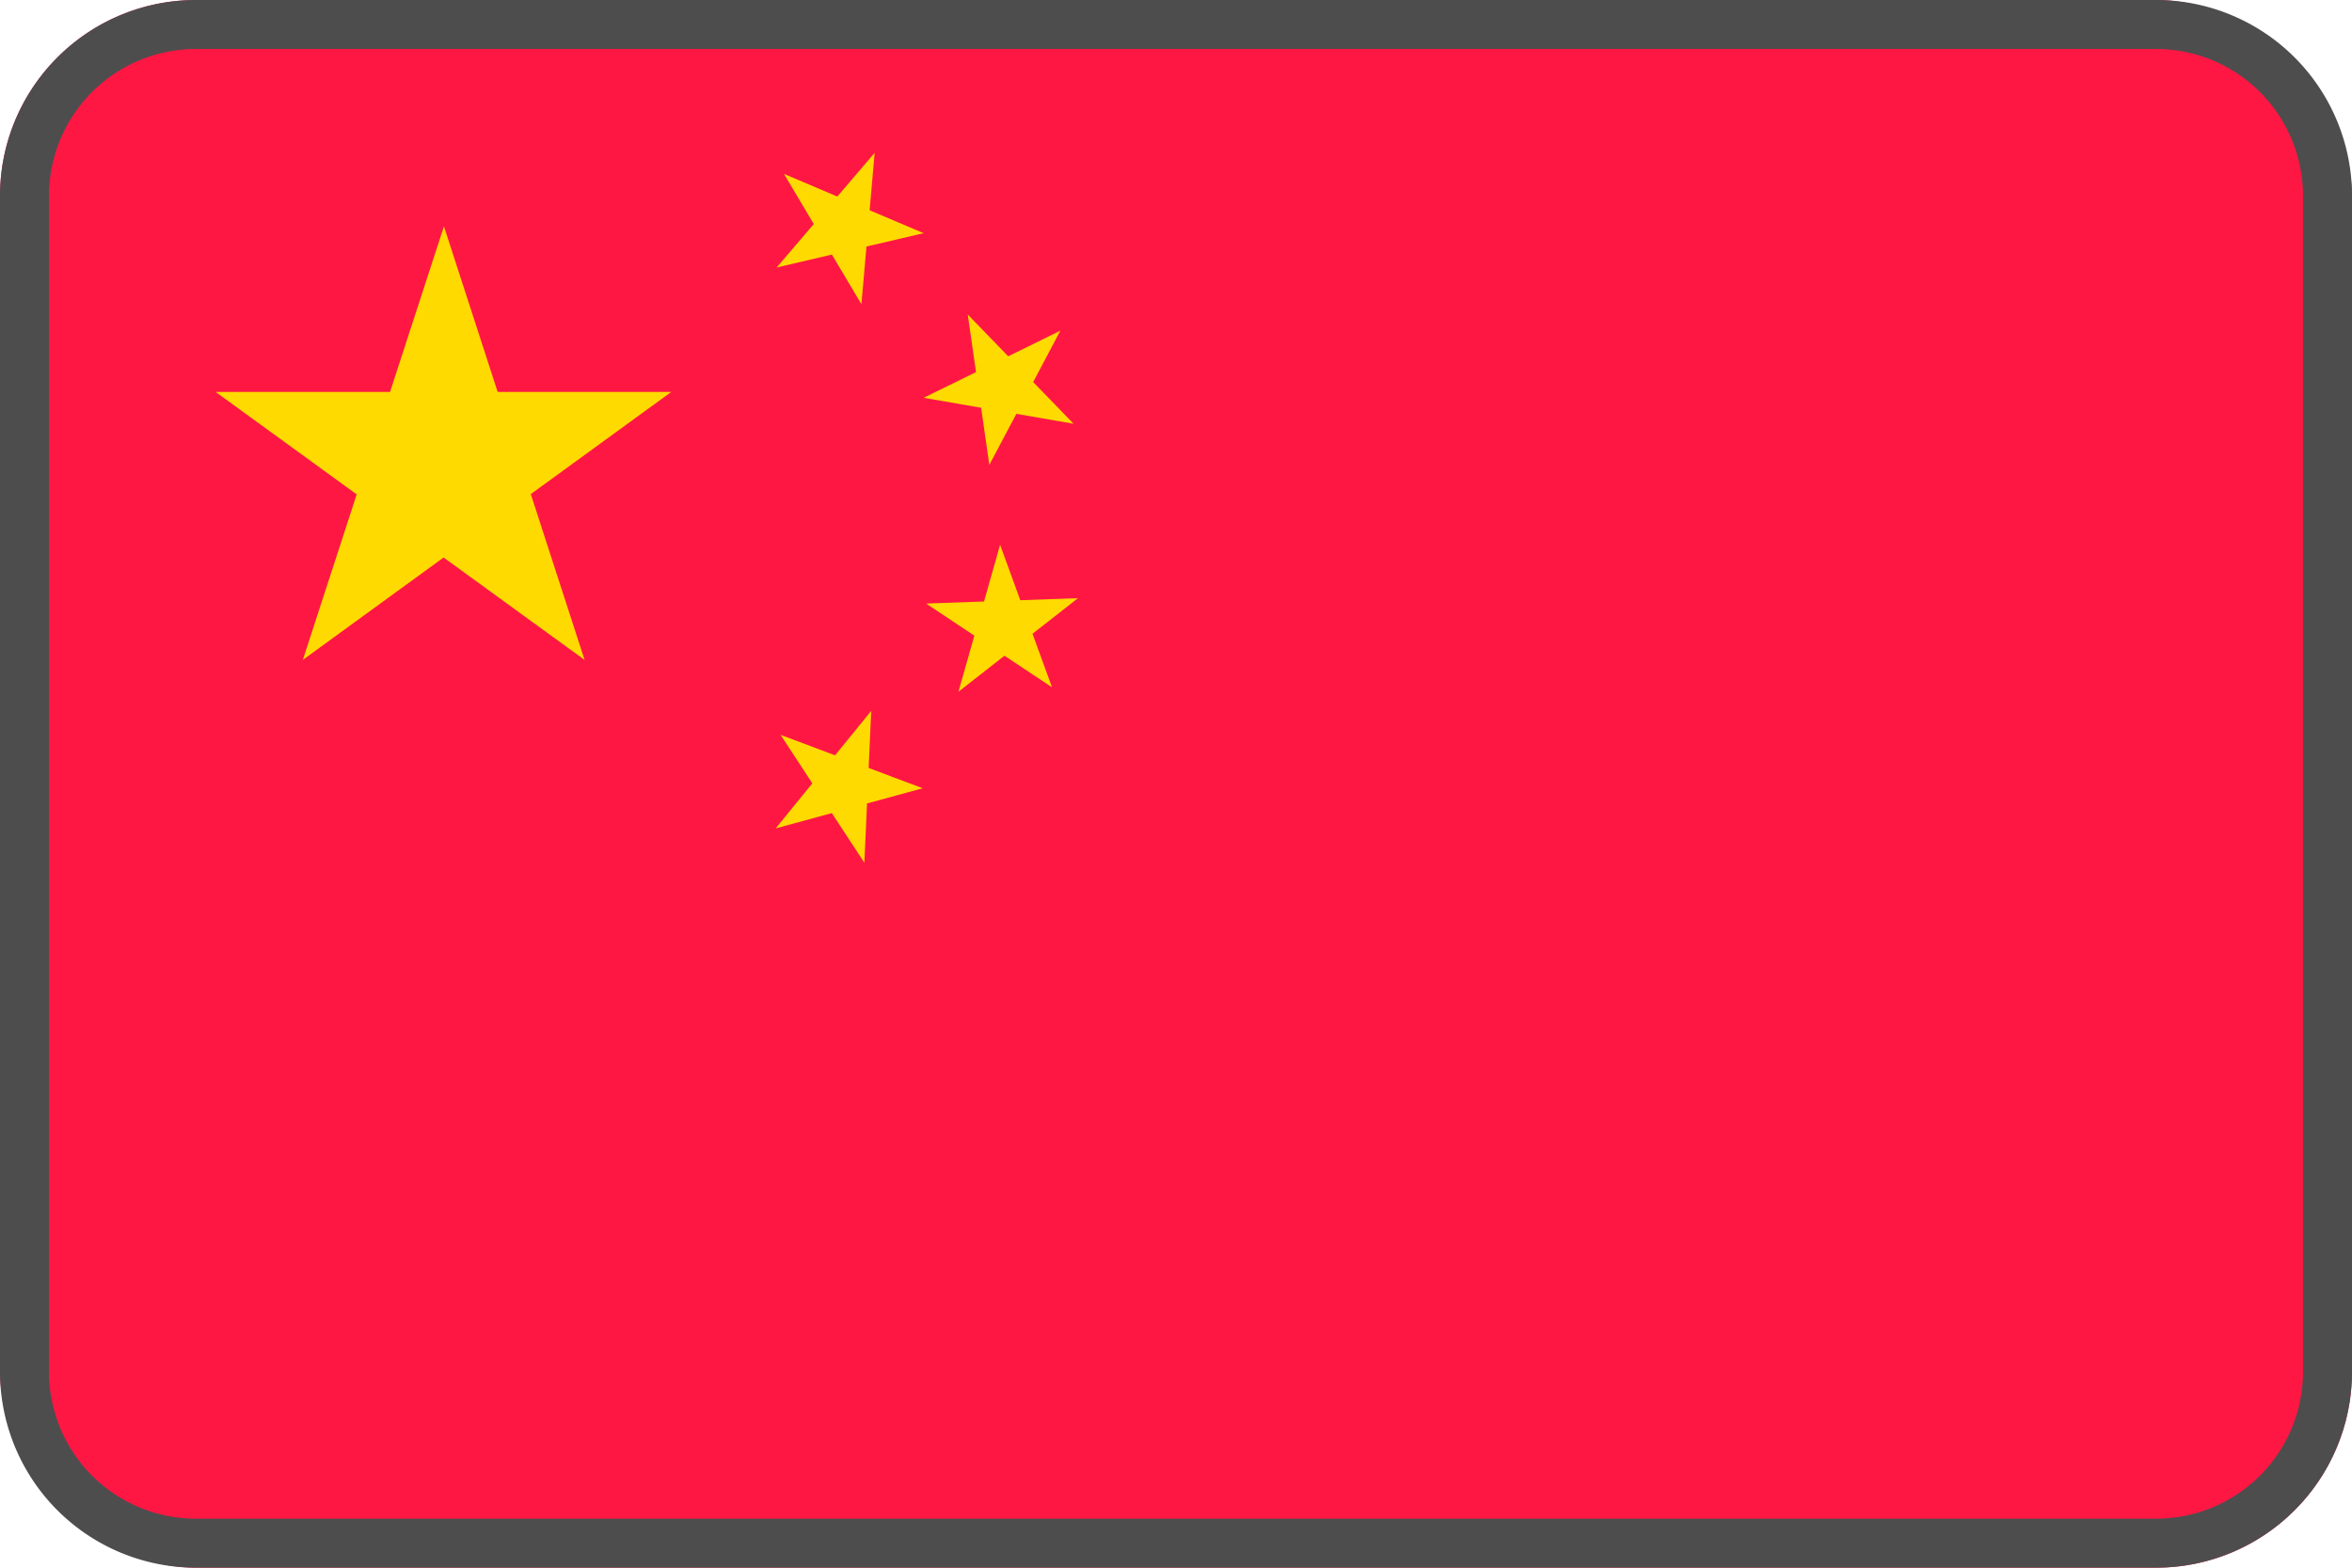
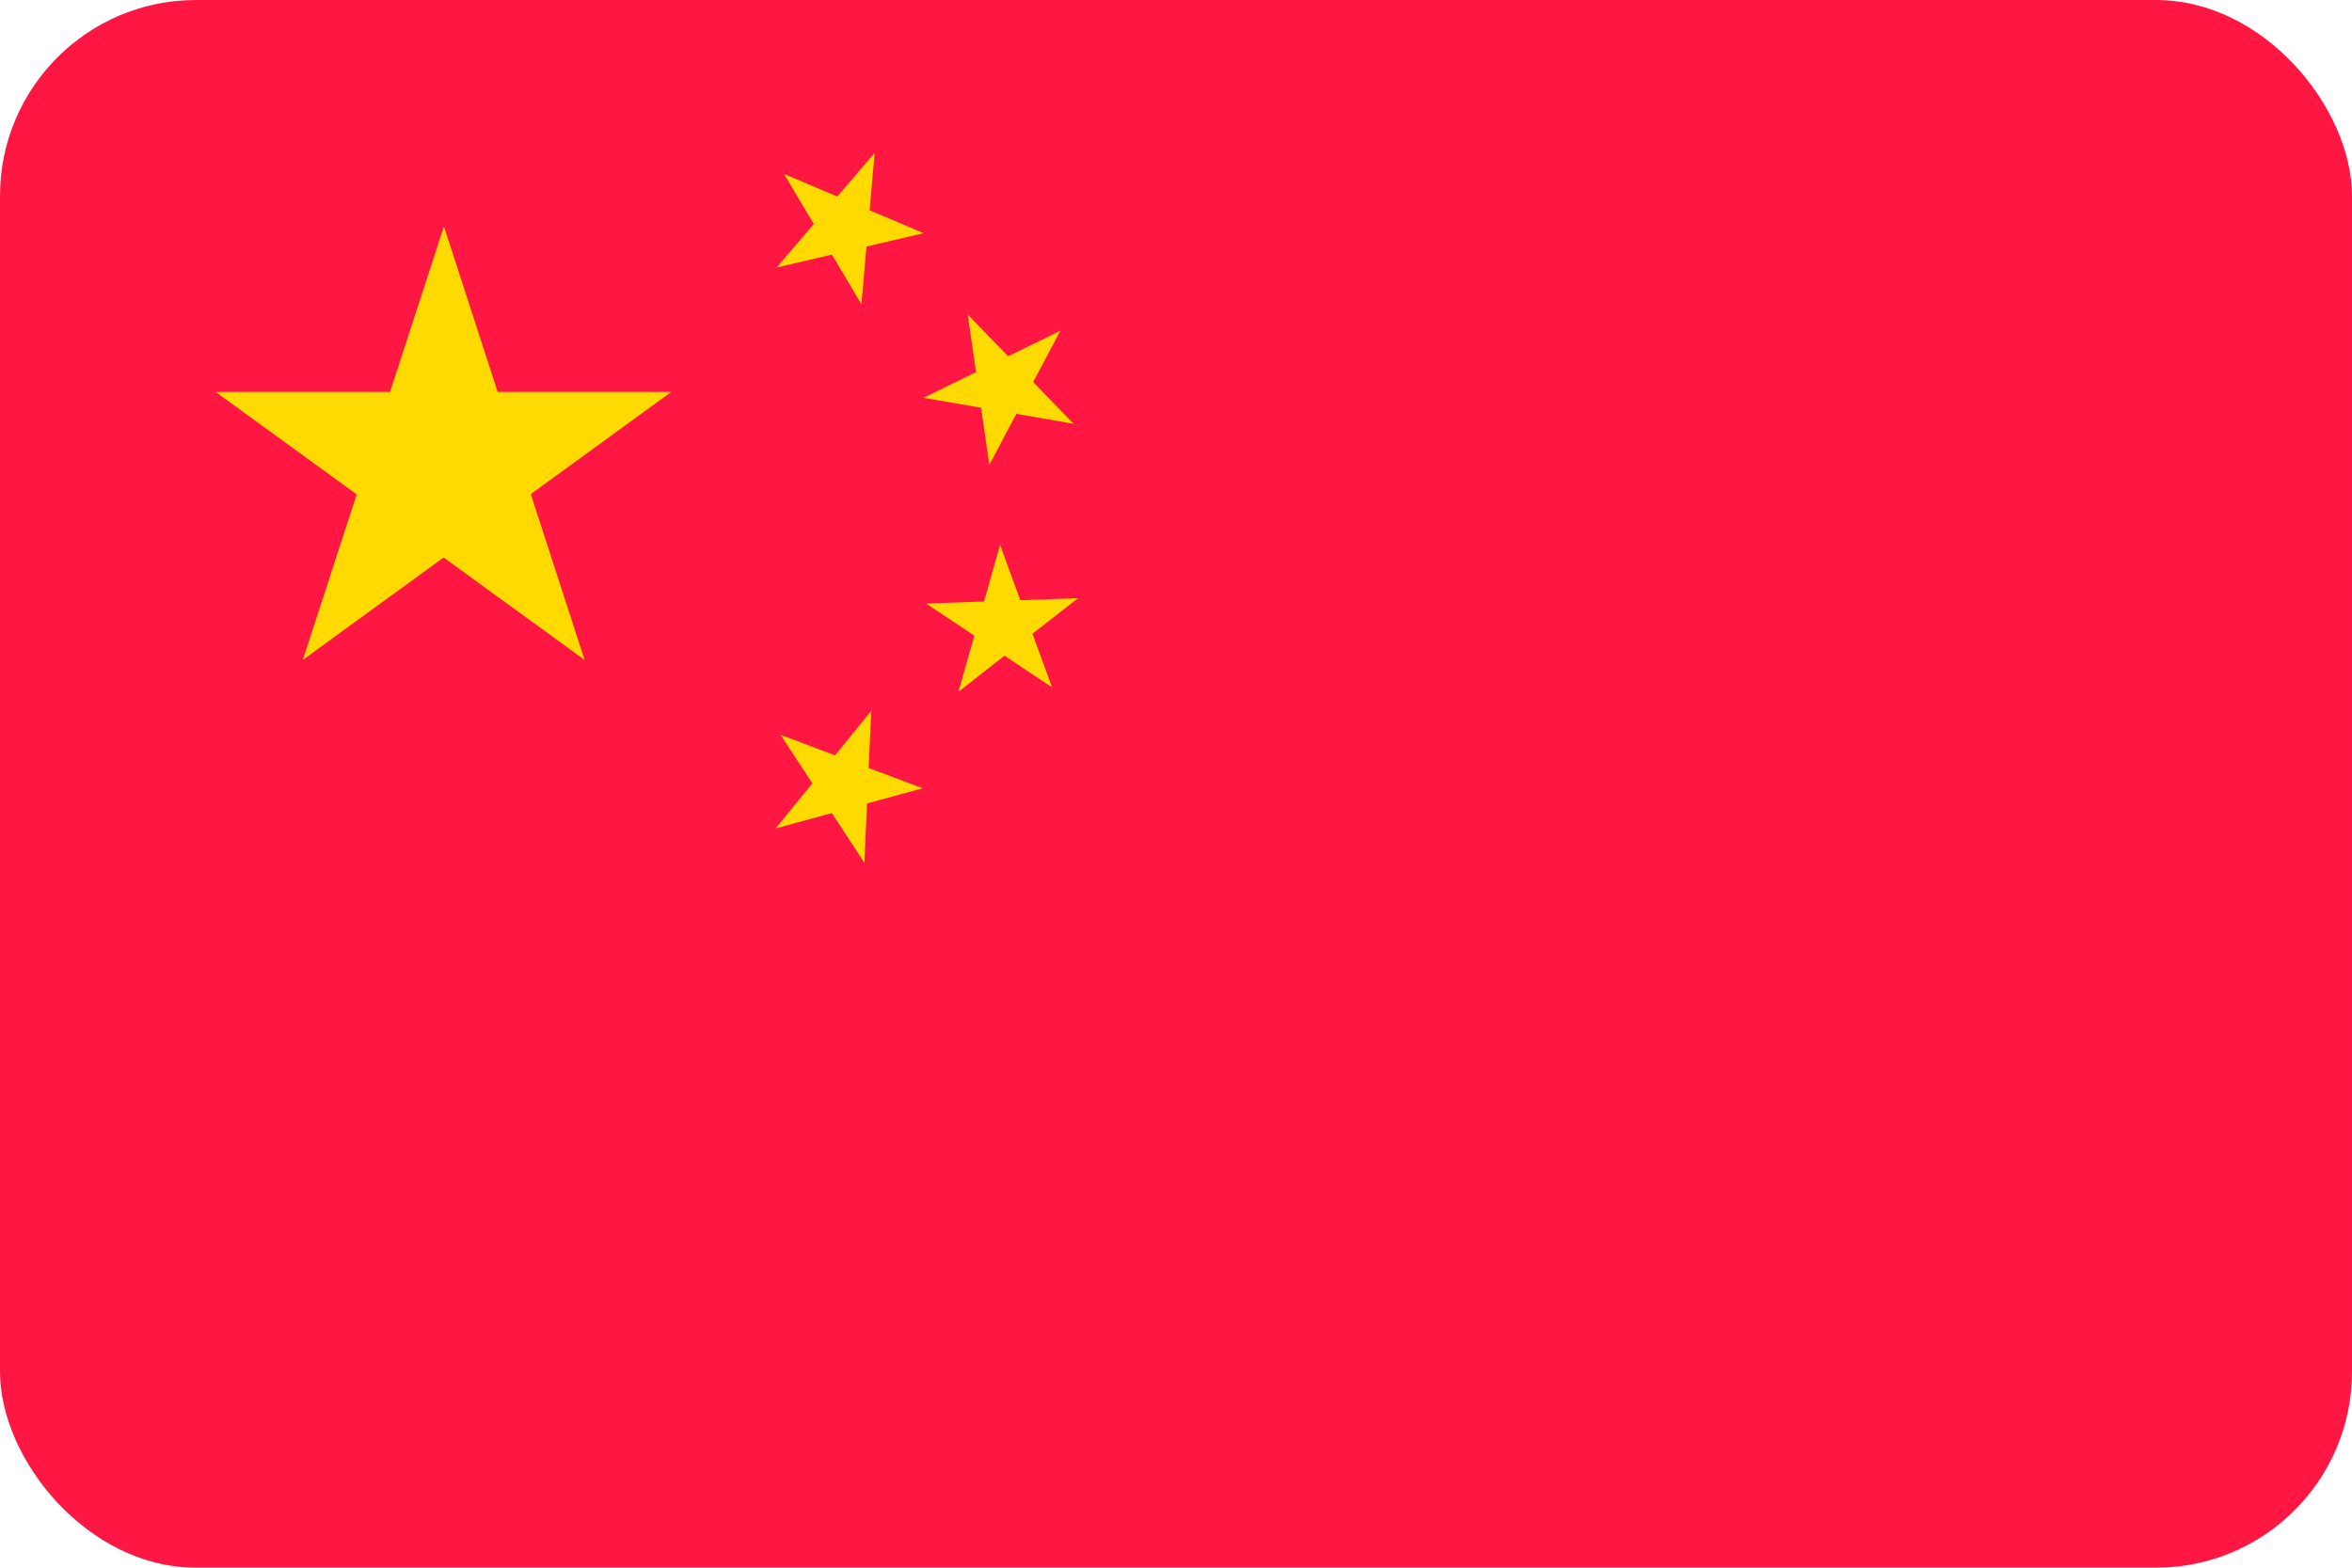
<svg xmlns="http://www.w3.org/2000/svg" viewBox="0 0 48 32">
  <g fill="none" fill-rule="nonzero">
    <rect width="48" height="32" fill="#FF1744" rx="4" />
    <path fill="#FFDA00" d="M9.06 4.62l2.87 8.85L4.4 8h9.3l-7.52 5.47zM17.85 3.12l-.27 3.09L16 3.55l2.85 1.21-3 .7zM21.64 6.75l-1.45 2.74-.44-3.07 2.16 2.23-3.06-.53zM22 12.21l-2.44 1.91.85-3 1.06 2.91-2.57-1.71zM17.78 14.51l-.14 3.1L15.93 15l2.9 1.09-3 .82z" />
    <g fill="#4D4D4D">
-       <path d="M44 1a3 3 0 013 3v24a3 3 0 01-3 3H4a3 3 0 01-3-3V4a3 3 0 013-3h40zm0-1H4a4 4 0 00-4 4v24a4 4 0 004 4h40a4 4 0 004-4V4a4 4 0 00-4-4z" />
-     </g>
+       </g>
  </g>
</svg>